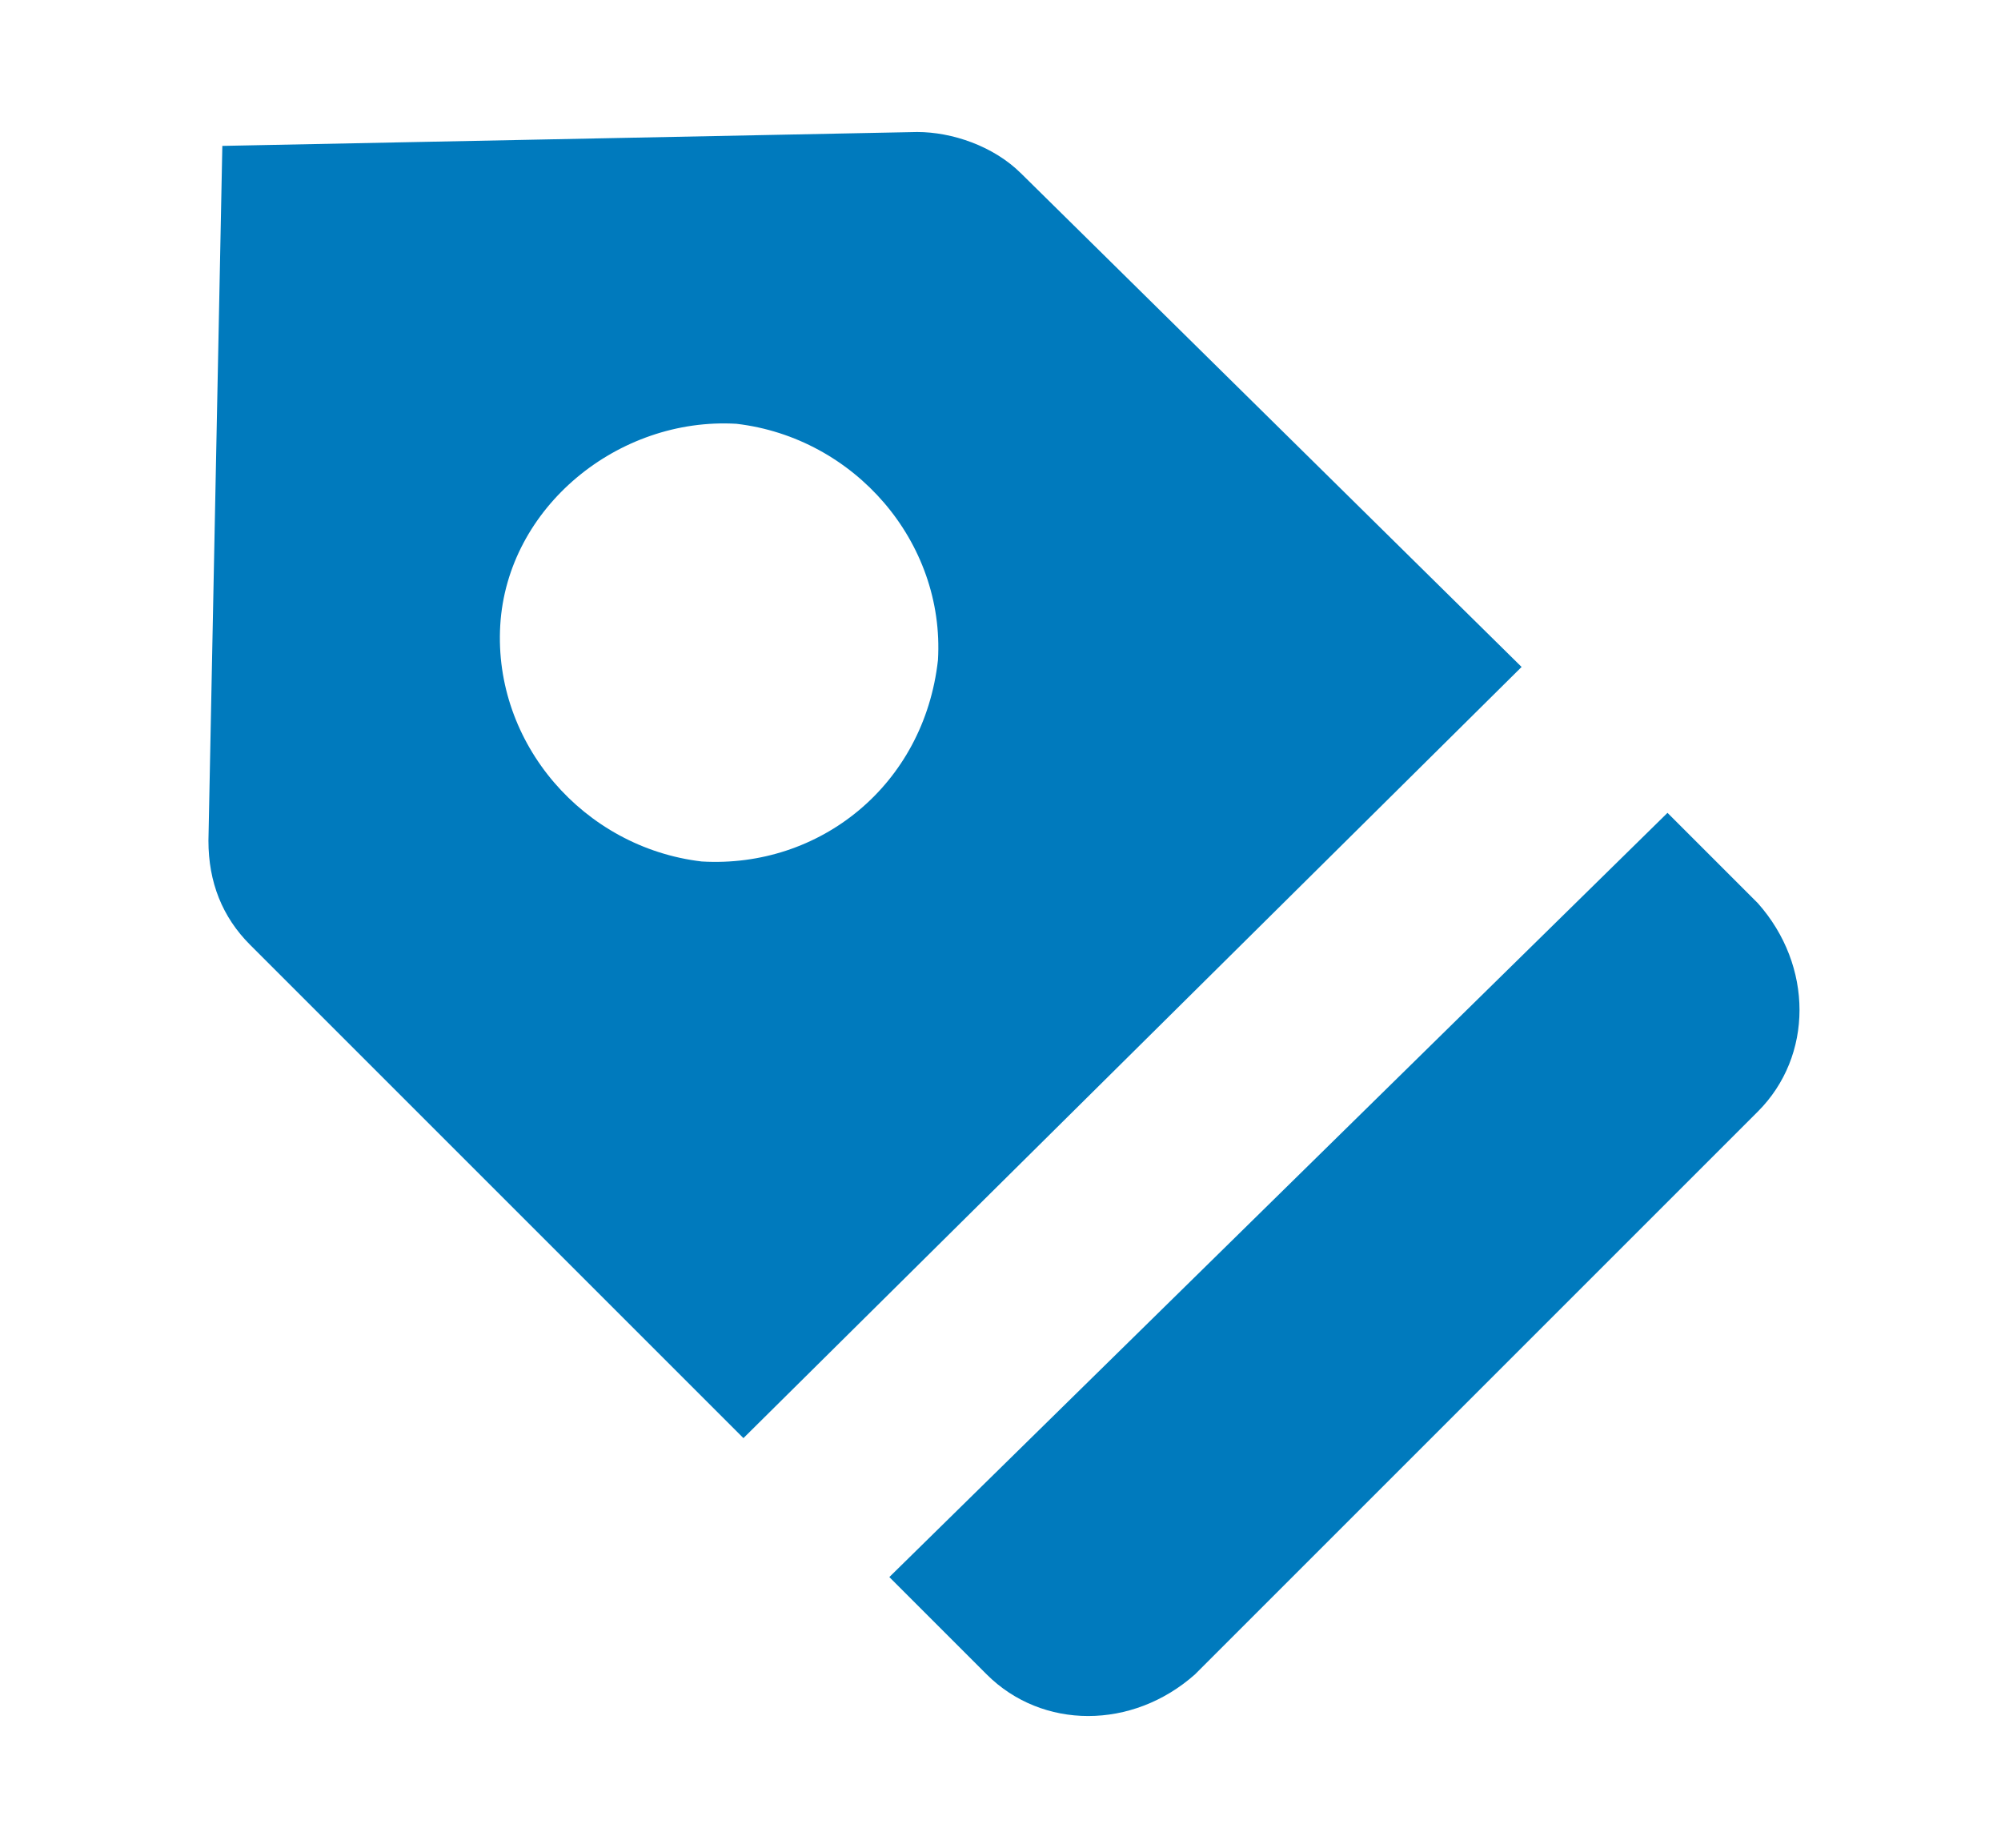
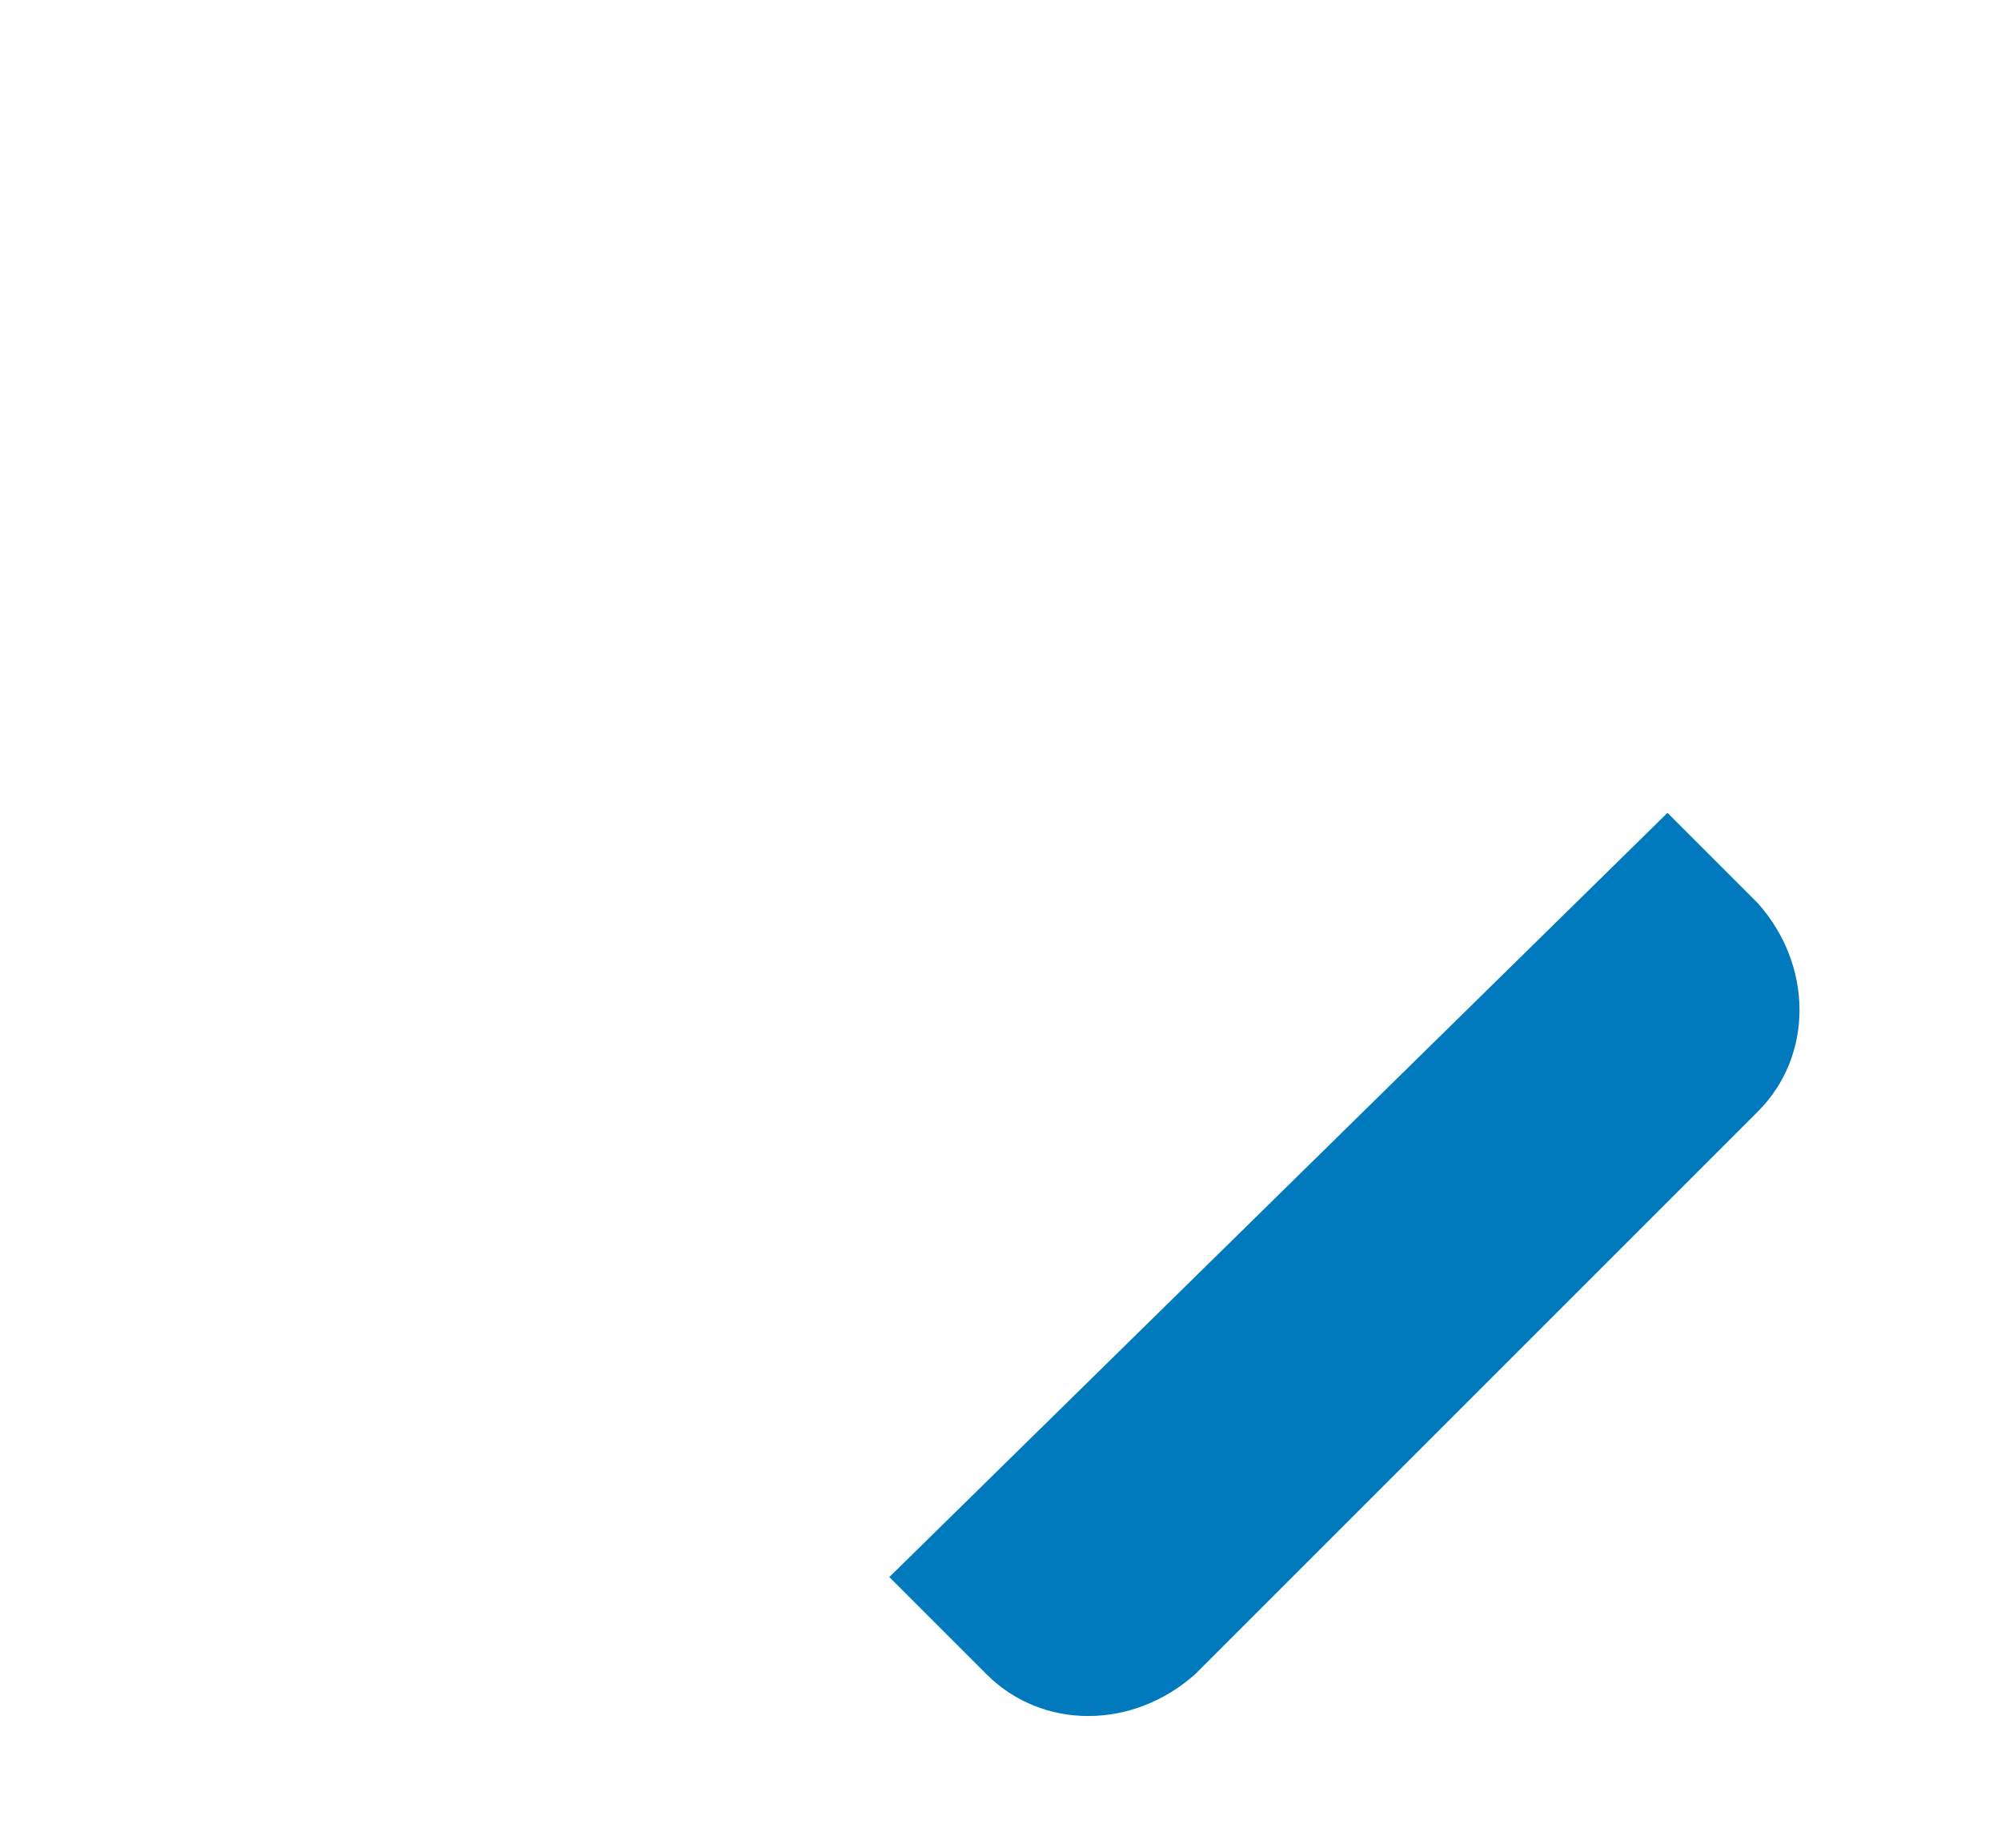
<svg xmlns="http://www.w3.org/2000/svg" version="1.1" id="Layer_1" x="0px" y="0px" width="28.8px" height="26.6px" viewBox="0 0 28.8 26.6" style="enable-background:new 0 0 28.8 26.6;" xml:space="preserve">
  <style type="text/css">
	.st0{fill:#007ABD;}
</style>
  <title>Artboard 29 copy 2</title>
  <path class="st0" d="M12.8,22.7l1.4,1.4c0.8,0.8,2.1,0.8,3,0c0,0,0,0,0,0l8.1-8.1c0.8-0.8,0.8-2.1,0-3c0,0,0,0,0,0l-1.3-1.3  L12.8,22.7z" />
-   <path class="st0" d="M14.7,2.5c-0.4-0.4-1-0.6-1.5-0.6l-10,0.2L3,12.1c0,0.6,0.2,1.1,0.6,1.5l7.1,7.1L21.9,9.6L14.7,2.5z M10.1,12.4  c-1.7-0.2-3-1.7-2.9-3.4s1.7-3,3.4-2.9c1.7,0.2,3,1.7,2.9,3.4c0,0,0,0,0,0C13.3,11.3,11.8,12.5,10.1,12.4z" />
</svg>